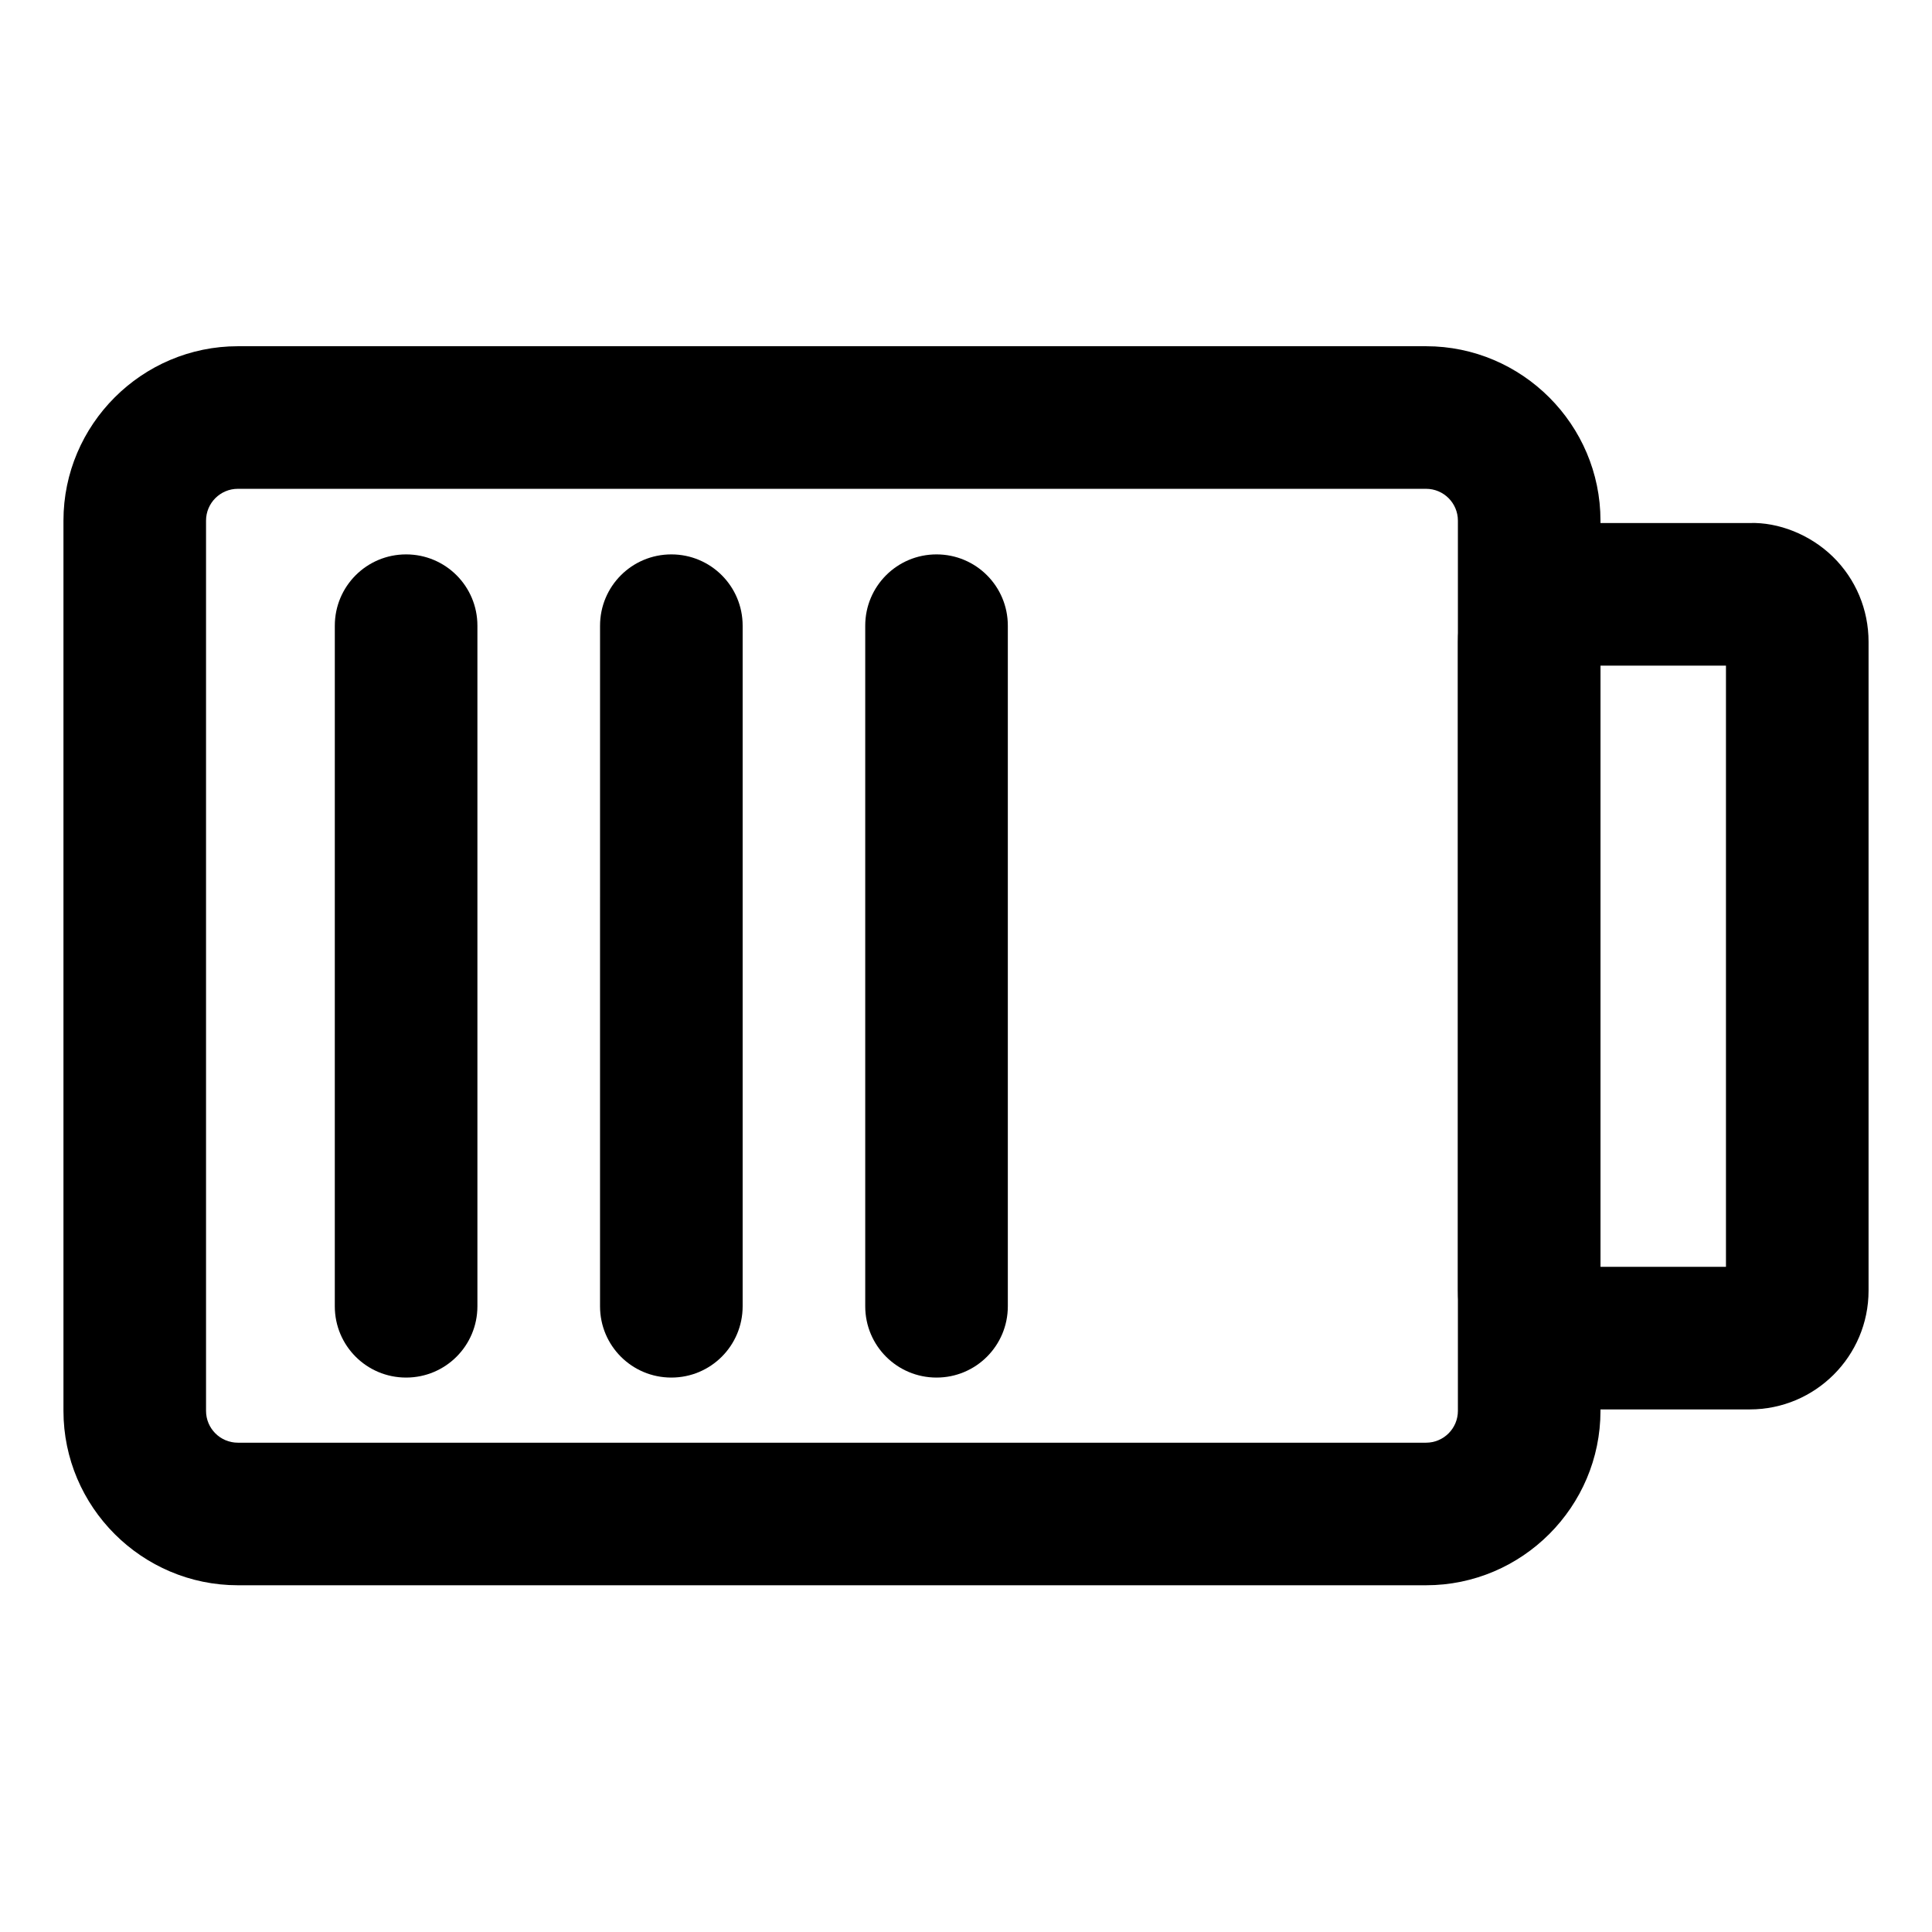
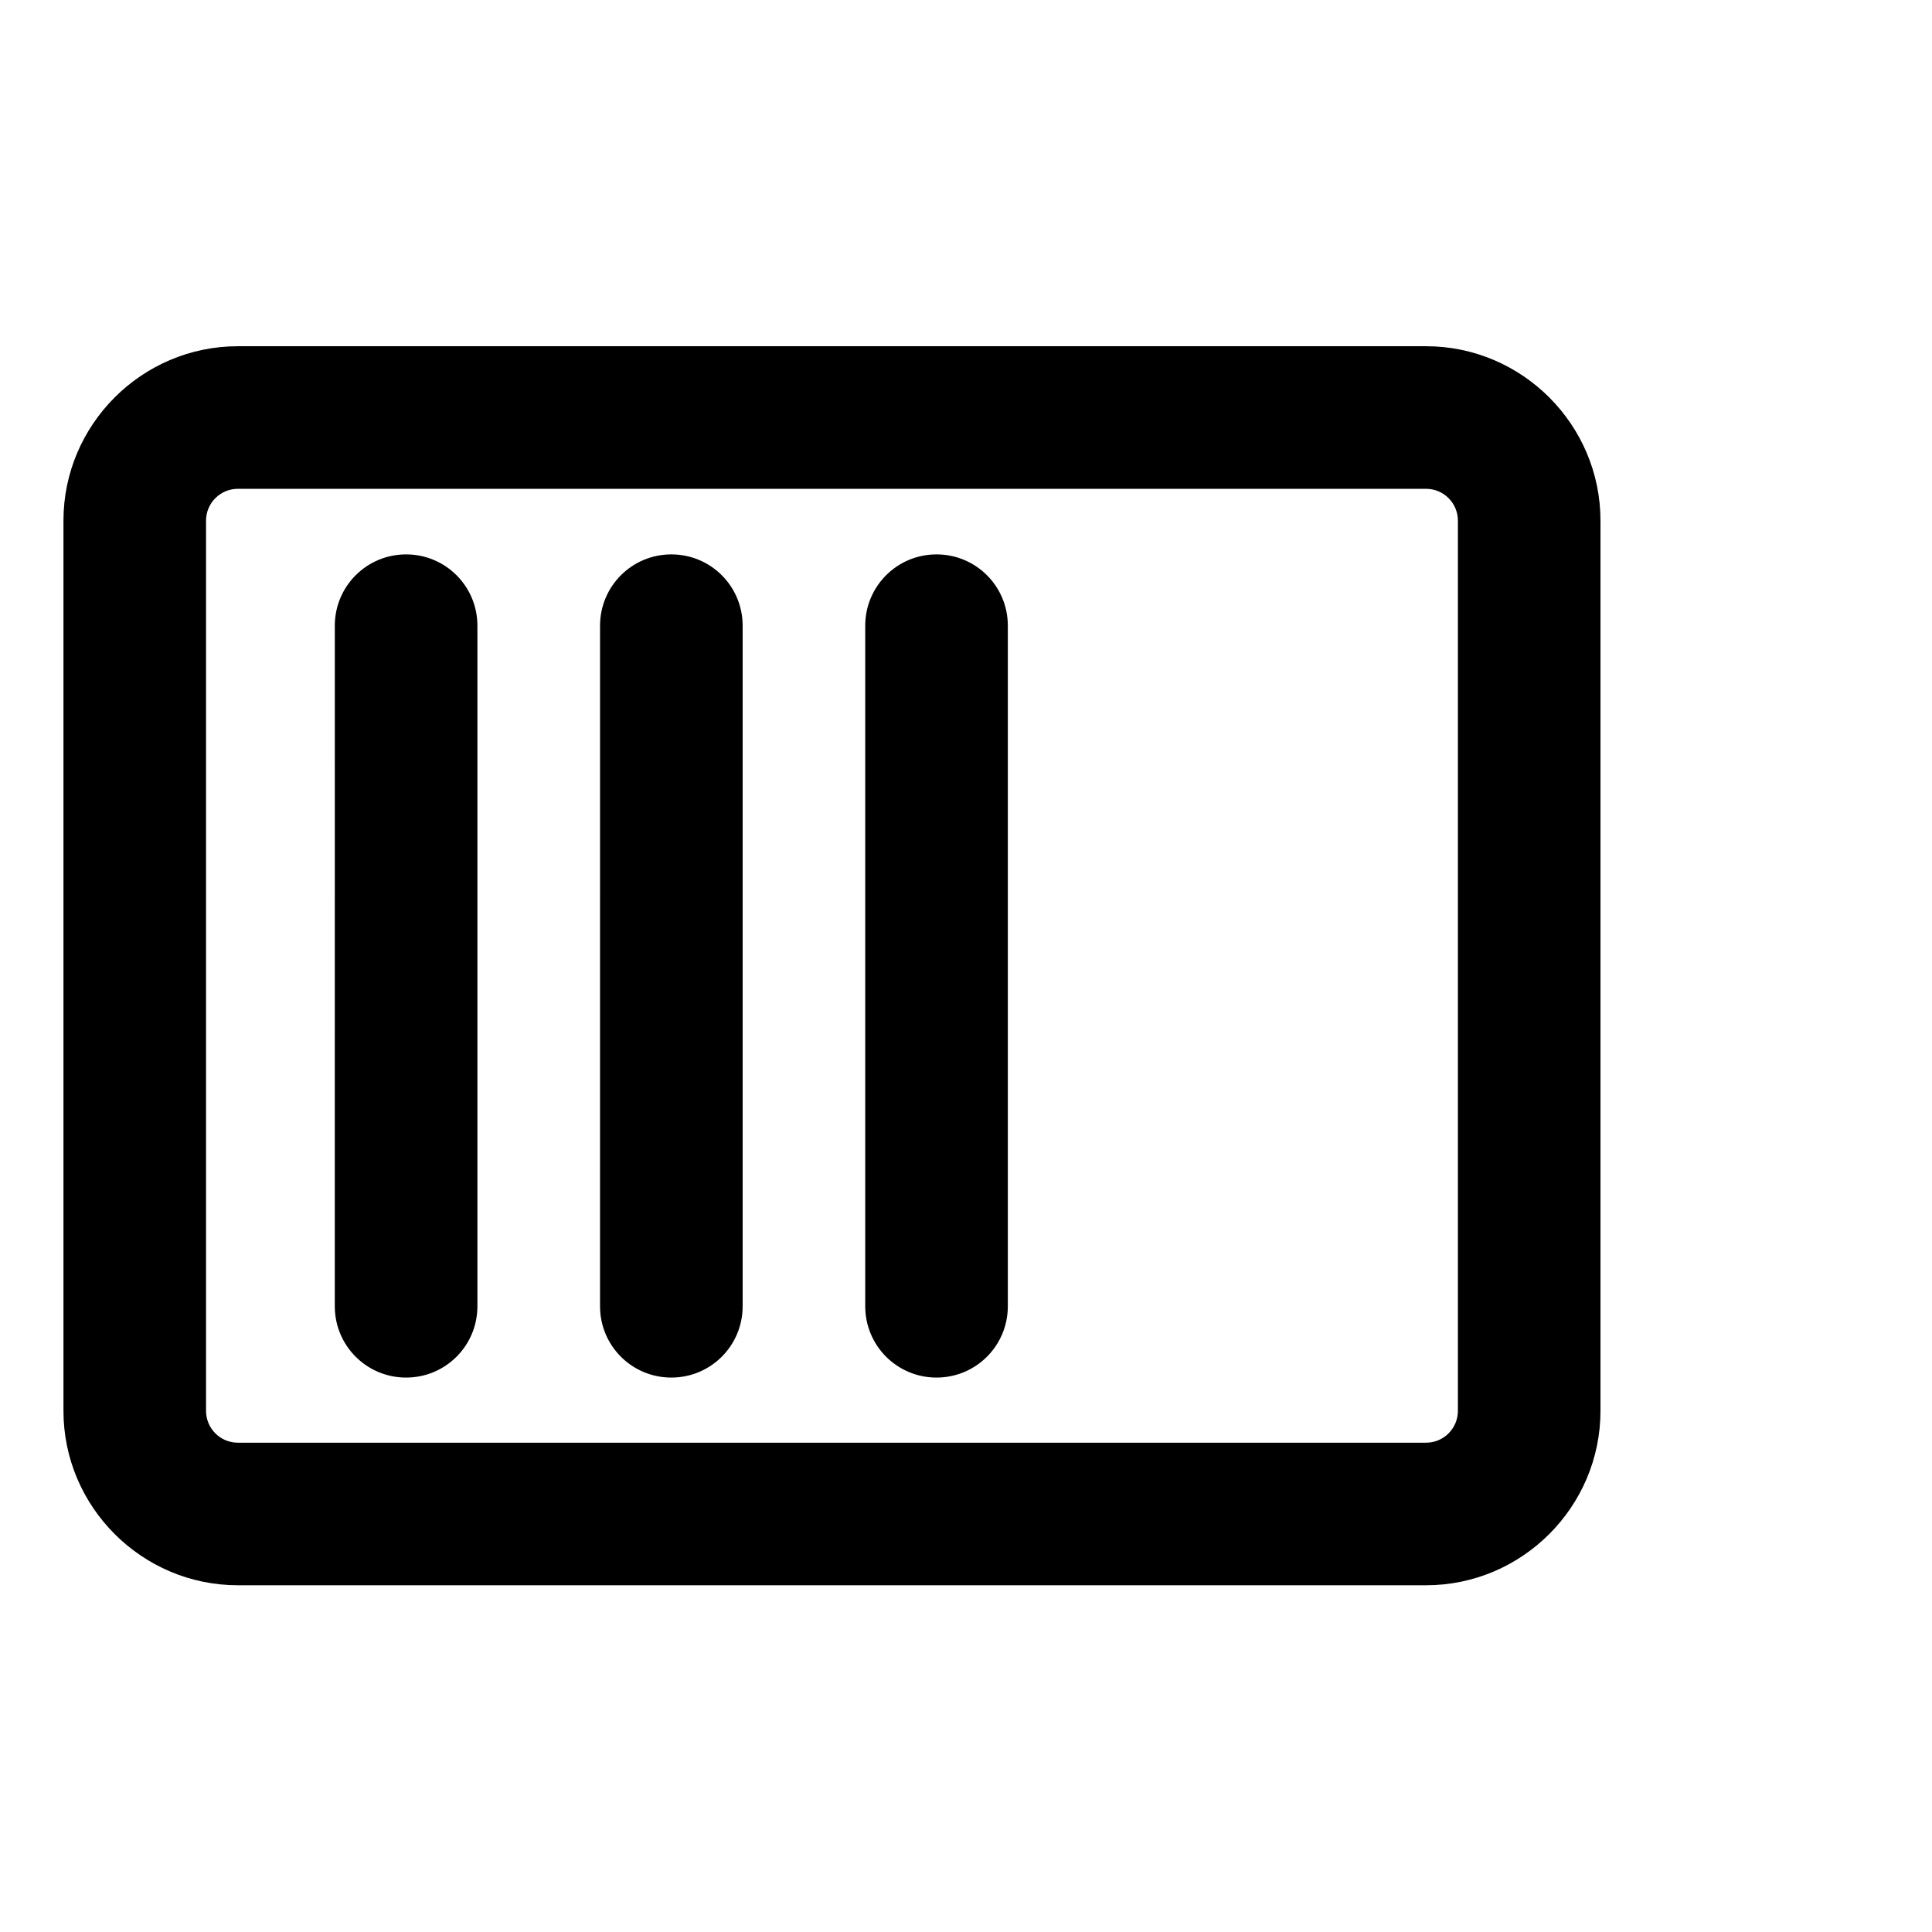
<svg xmlns="http://www.w3.org/2000/svg" fill="#000000" width="800px" height="800px" version="1.1" viewBox="144 144 512 512">
  <g>
    <path d="m521.92 564.11h-314.88c-25.441 0-46.223-20.781-46.223-46.223v-235.91c0-25.441 20.781-46.223 46.223-46.223h314.88c25.441 0 46.223 20.781 46.223 46.223v235.91c0 25.441-20.781 46.223-46.223 46.223zm-314.88-290.57c-4.66 0-8.438 3.777-8.438 8.438v235.91c0 4.66 3.777 8.438 8.438 8.438h314.88c4.66 0 8.438-3.777 8.438-8.438v-235.91c0-4.66-3.777-8.438-8.438-8.438z" />
-     <path d="m607.7 517.51h-45.848c-17.383 0-31.488-14.105-31.488-31.488v-171.93c0-17.383 14.105-31.488 31.488-31.488h45.848c7.559-0.25 15.996 3.023 22.043 8.941s9.445 13.98 9.445 22.547v171.93c0 17.383-14.109 31.488-31.488 31.488zm-39.551-37.785h33.25v-159.33h-33.25zm39.676-159.33h0.25z" />
    <path d="m392.19 509.07c-10.453 0-18.895-8.438-18.895-18.895v-180.36c0-10.453 8.438-18.895 18.895-18.895 10.453 0 18.895 8.438 18.895 18.895v180.36c-0.004 10.453-8.441 18.895-18.895 18.895z" />
    <path d="m321.91 509.07c-10.453 0-18.895-8.438-18.895-18.895l0.004-180.36c0-10.453 8.438-18.895 18.895-18.895 10.453 0 18.895 8.438 18.895 18.895v180.36c-0.004 10.453-8.441 18.895-18.898 18.895z" />
    <path d="m251.62 509.07c-10.453 0-18.895-8.438-18.895-18.895l0.004-180.36c0-10.453 8.438-18.895 18.895-18.895 10.453 0 18.895 8.438 18.895 18.895v180.36c-0.004 10.453-8.441 18.895-18.898 18.895z" />
  </g>
</svg>